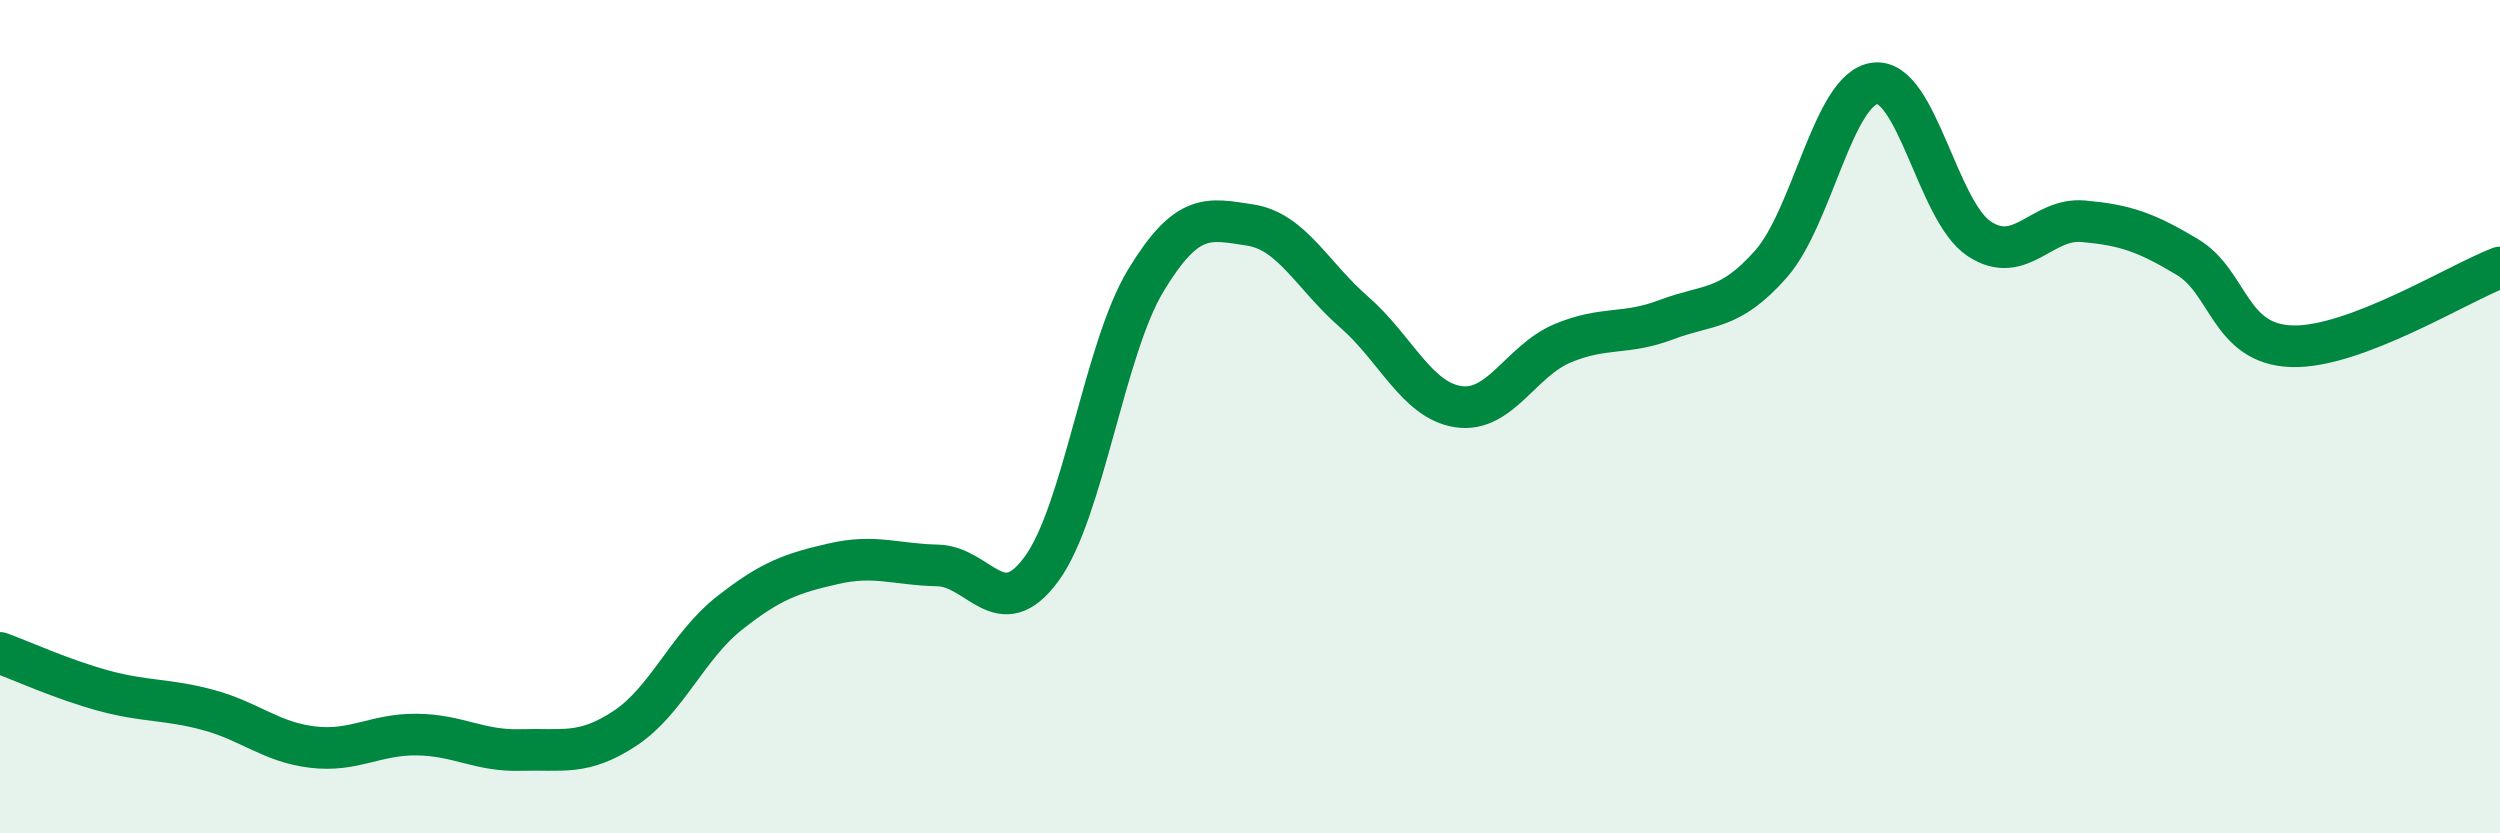
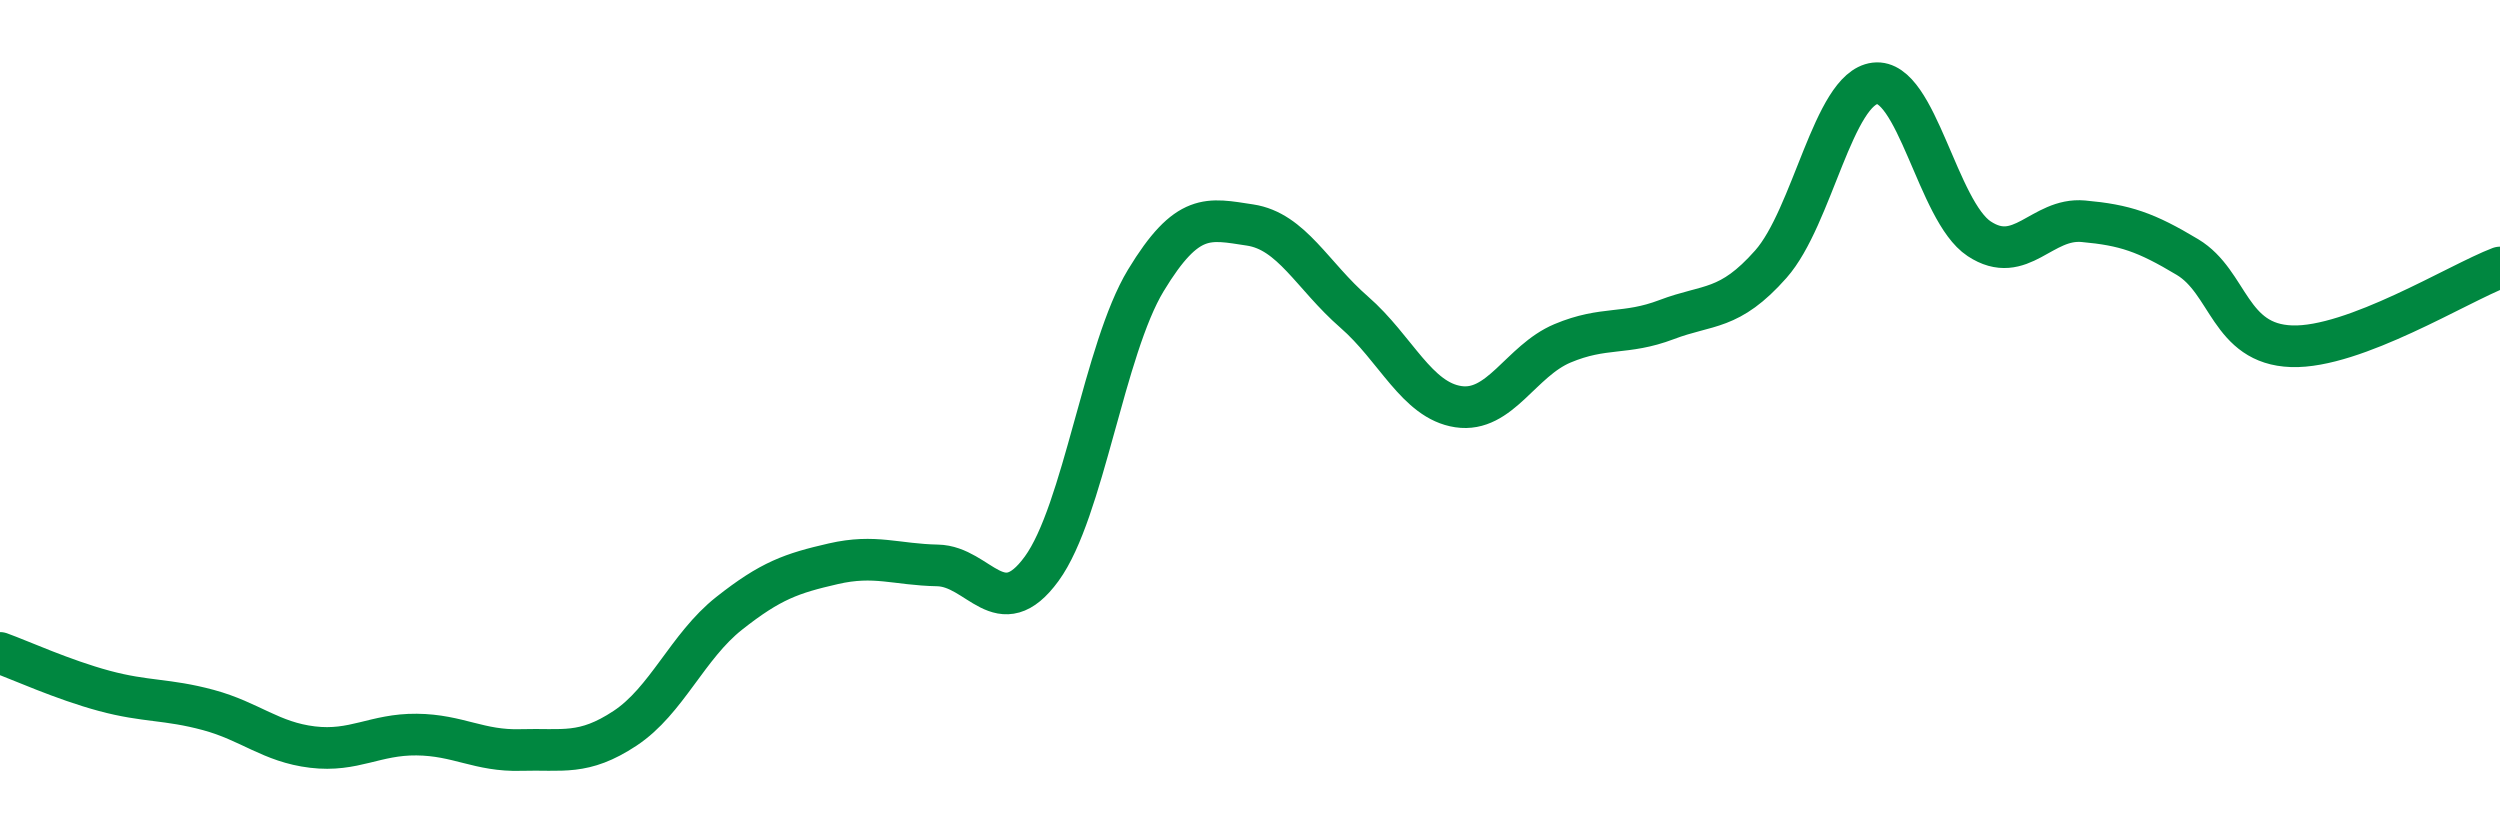
<svg xmlns="http://www.w3.org/2000/svg" width="60" height="20" viewBox="0 0 60 20">
-   <path d="M 0,15.67 C 0.5,15.85 1.5,16.31 2.5,16.58 C 3.5,16.85 4,16.77 5,17.04 C 6,17.31 6.5,17.81 7.5,17.93 C 8.5,18.05 9,17.62 10,17.63 C 11,17.64 11.5,18.03 12.5,18 C 13.5,17.97 14,18.14 15,17.48 C 16,16.82 16.5,15.51 17.5,14.72 C 18.5,13.93 19,13.76 20,13.53 C 21,13.3 21.5,13.55 22.5,13.57 C 23.5,13.59 24,15.02 25,13.65 C 26,12.28 26.5,8.38 27.5,6.73 C 28.5,5.08 29,5.25 30,5.4 C 31,5.55 31.5,6.62 32.5,7.49 C 33.5,8.36 34,9.61 35,9.76 C 36,9.91 36.5,8.66 37.5,8.24 C 38.5,7.82 39,8.05 40,7.67 C 41,7.29 41.5,7.47 42.5,6.34 C 43.5,5.21 44,2.12 45,2 C 46,1.88 46.5,5.07 47.5,5.73 C 48.5,6.39 49,5.22 50,5.31 C 51,5.4 51.5,5.57 52.5,6.17 C 53.5,6.77 53.5,8.26 55,8.31 C 56.5,8.36 59,6.8 60,6.42L60 20L0 20Z" fill="#008740" opacity="0.1" stroke-linecap="round" stroke-linejoin="round" />
  <path d="M 0,15.67 C 0.5,15.85 1.5,16.31 2.5,16.58 C 3.5,16.85 4,16.77 5,17.04 C 6,17.31 6.5,17.81 7.5,17.93 C 8.5,18.05 9,17.62 10,17.63 C 11,17.64 11.5,18.03 12.5,18 C 13.5,17.97 14,18.14 15,17.48 C 16,16.82 16.5,15.51 17.5,14.72 C 18.5,13.93 19,13.76 20,13.53 C 21,13.3 21.5,13.55 22.5,13.57 C 23.5,13.59 24,15.02 25,13.65 C 26,12.28 26.5,8.38 27.5,6.73 C 28.5,5.08 29,5.25 30,5.4 C 31,5.55 31.5,6.62 32.5,7.49 C 33.5,8.36 34,9.61 35,9.76 C 36,9.91 36.5,8.66 37.5,8.24 C 38.5,7.82 39,8.05 40,7.67 C 41,7.29 41.5,7.47 42.5,6.34 C 43.5,5.21 44,2.12 45,2 C 46,1.88 46.5,5.07 47.5,5.73 C 48.5,6.39 49,5.22 50,5.31 C 51,5.4 51.5,5.57 52.5,6.17 C 53.5,6.77 53.5,8.26 55,8.31 C 56.5,8.36 59,6.8 60,6.42" stroke="#008740" stroke-width="1" fill="none" stroke-linecap="round" stroke-linejoin="round" />
</svg>